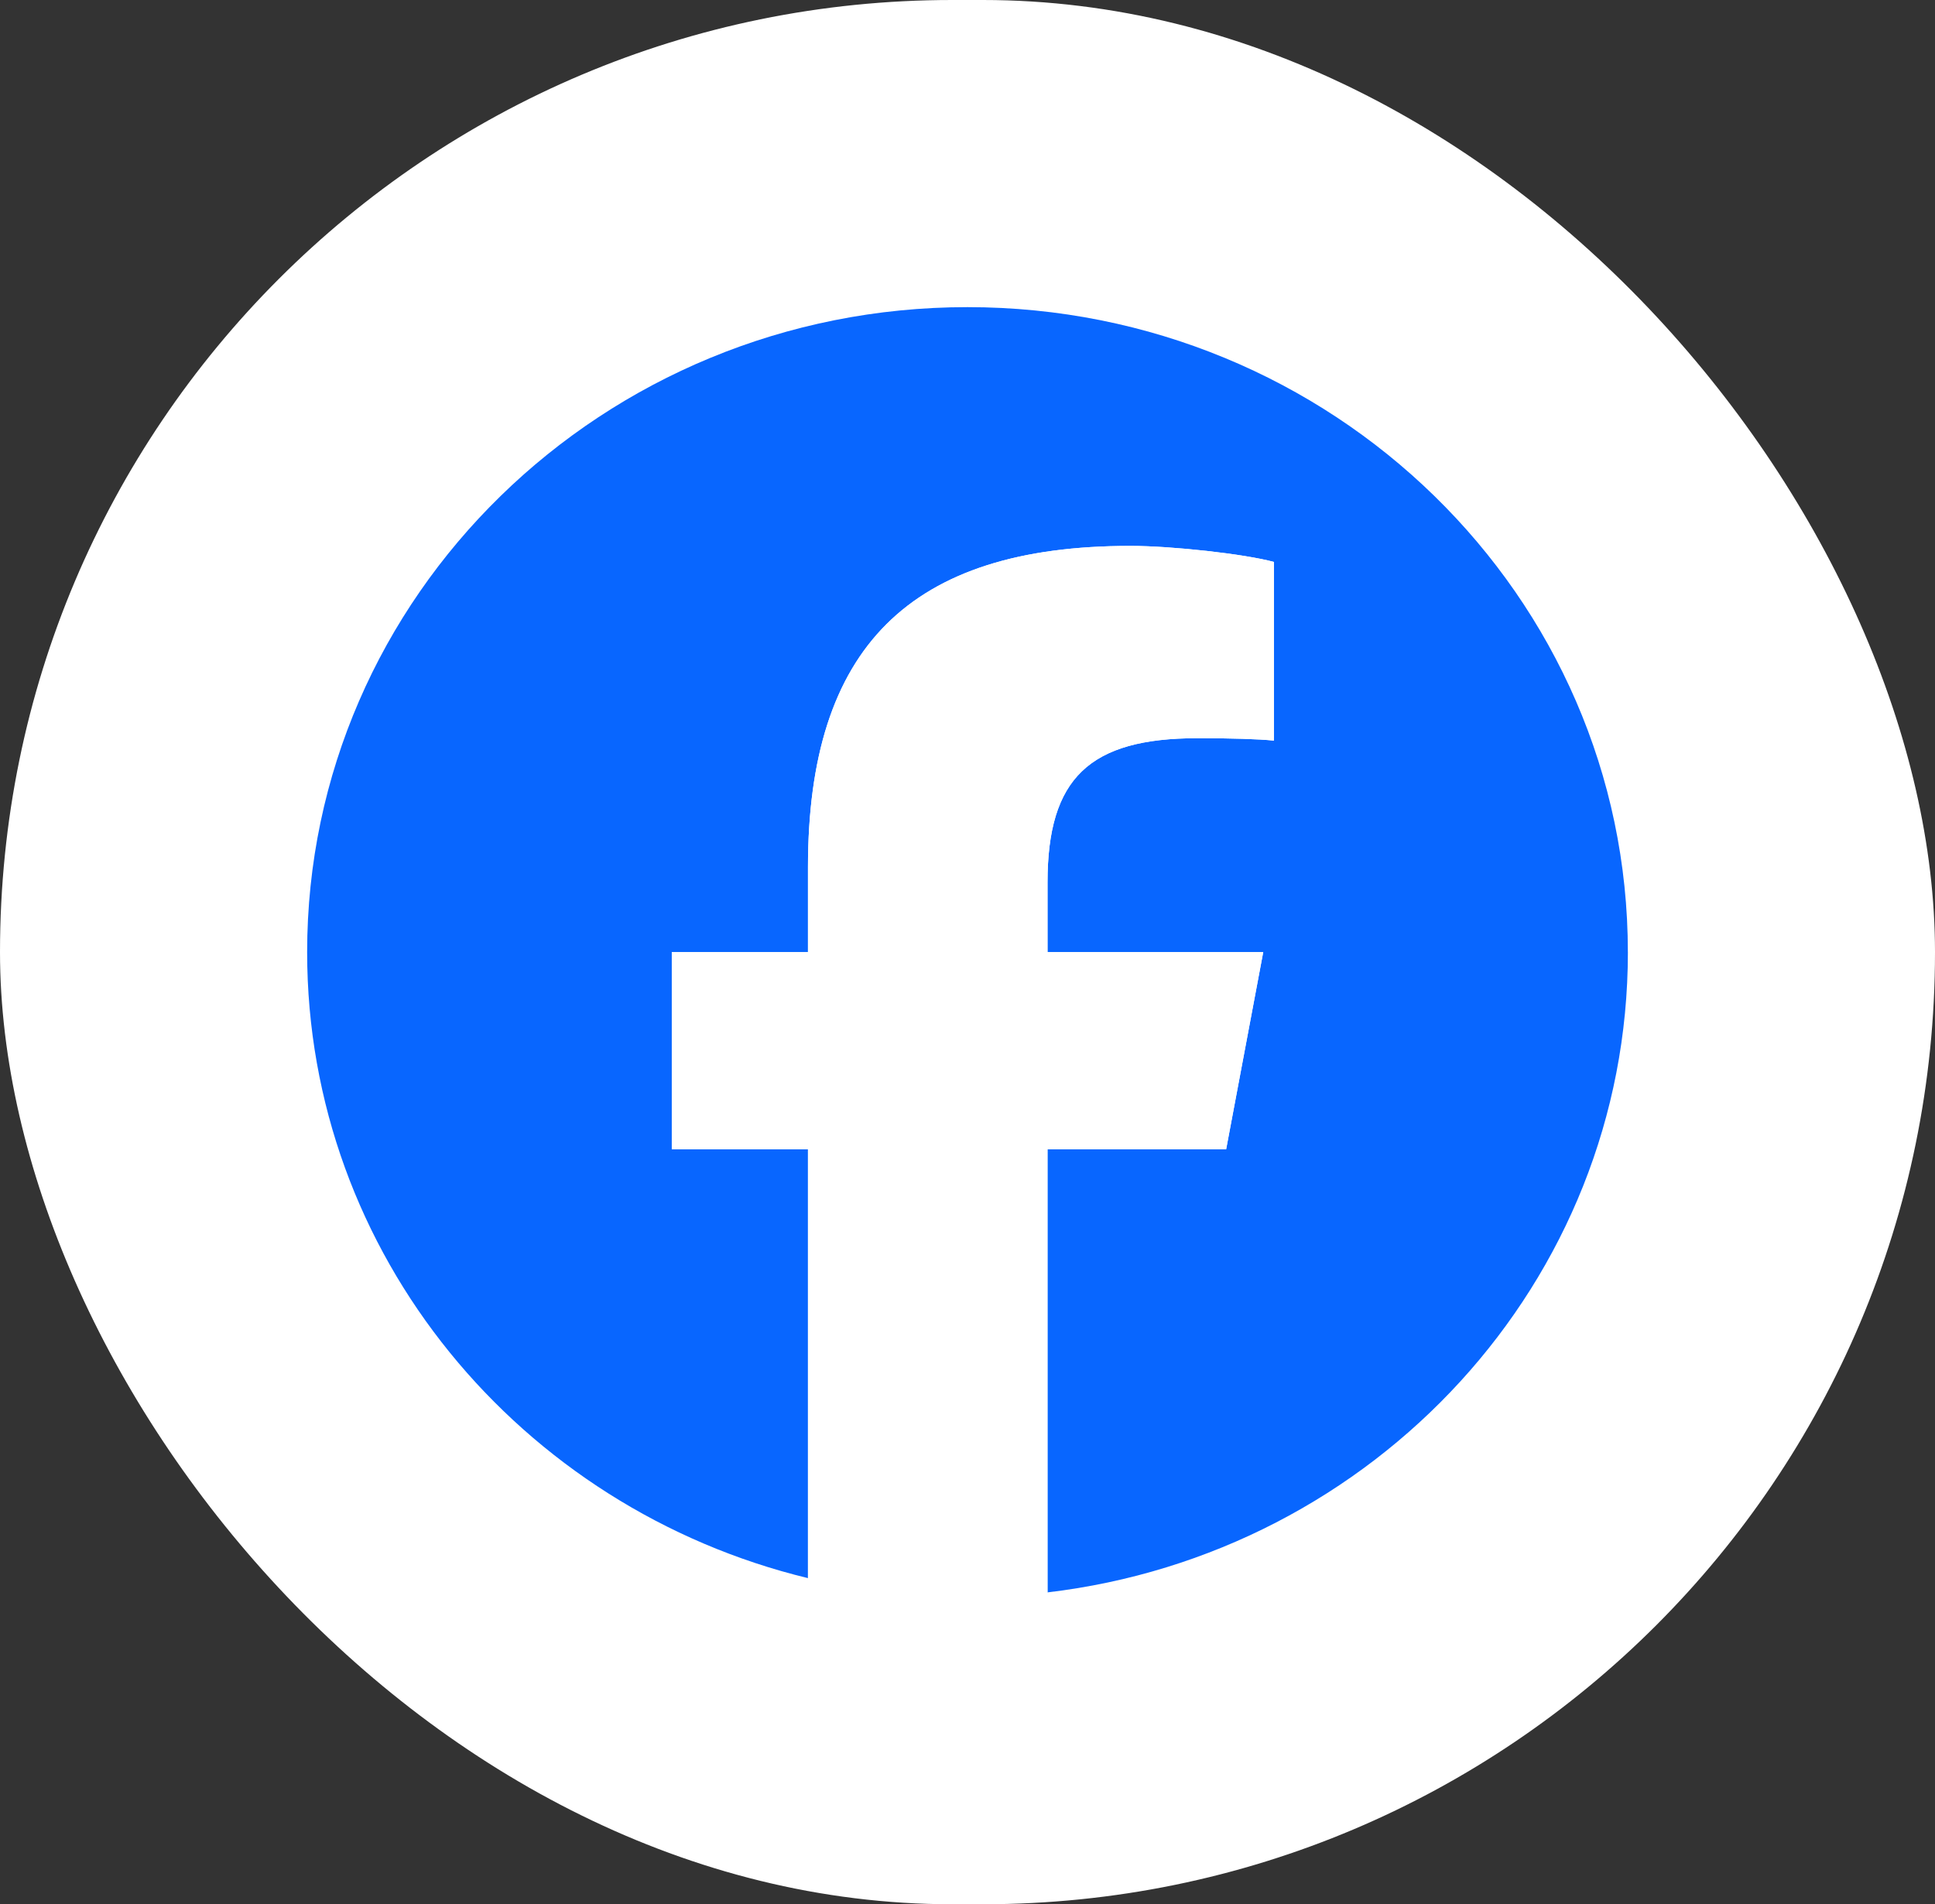
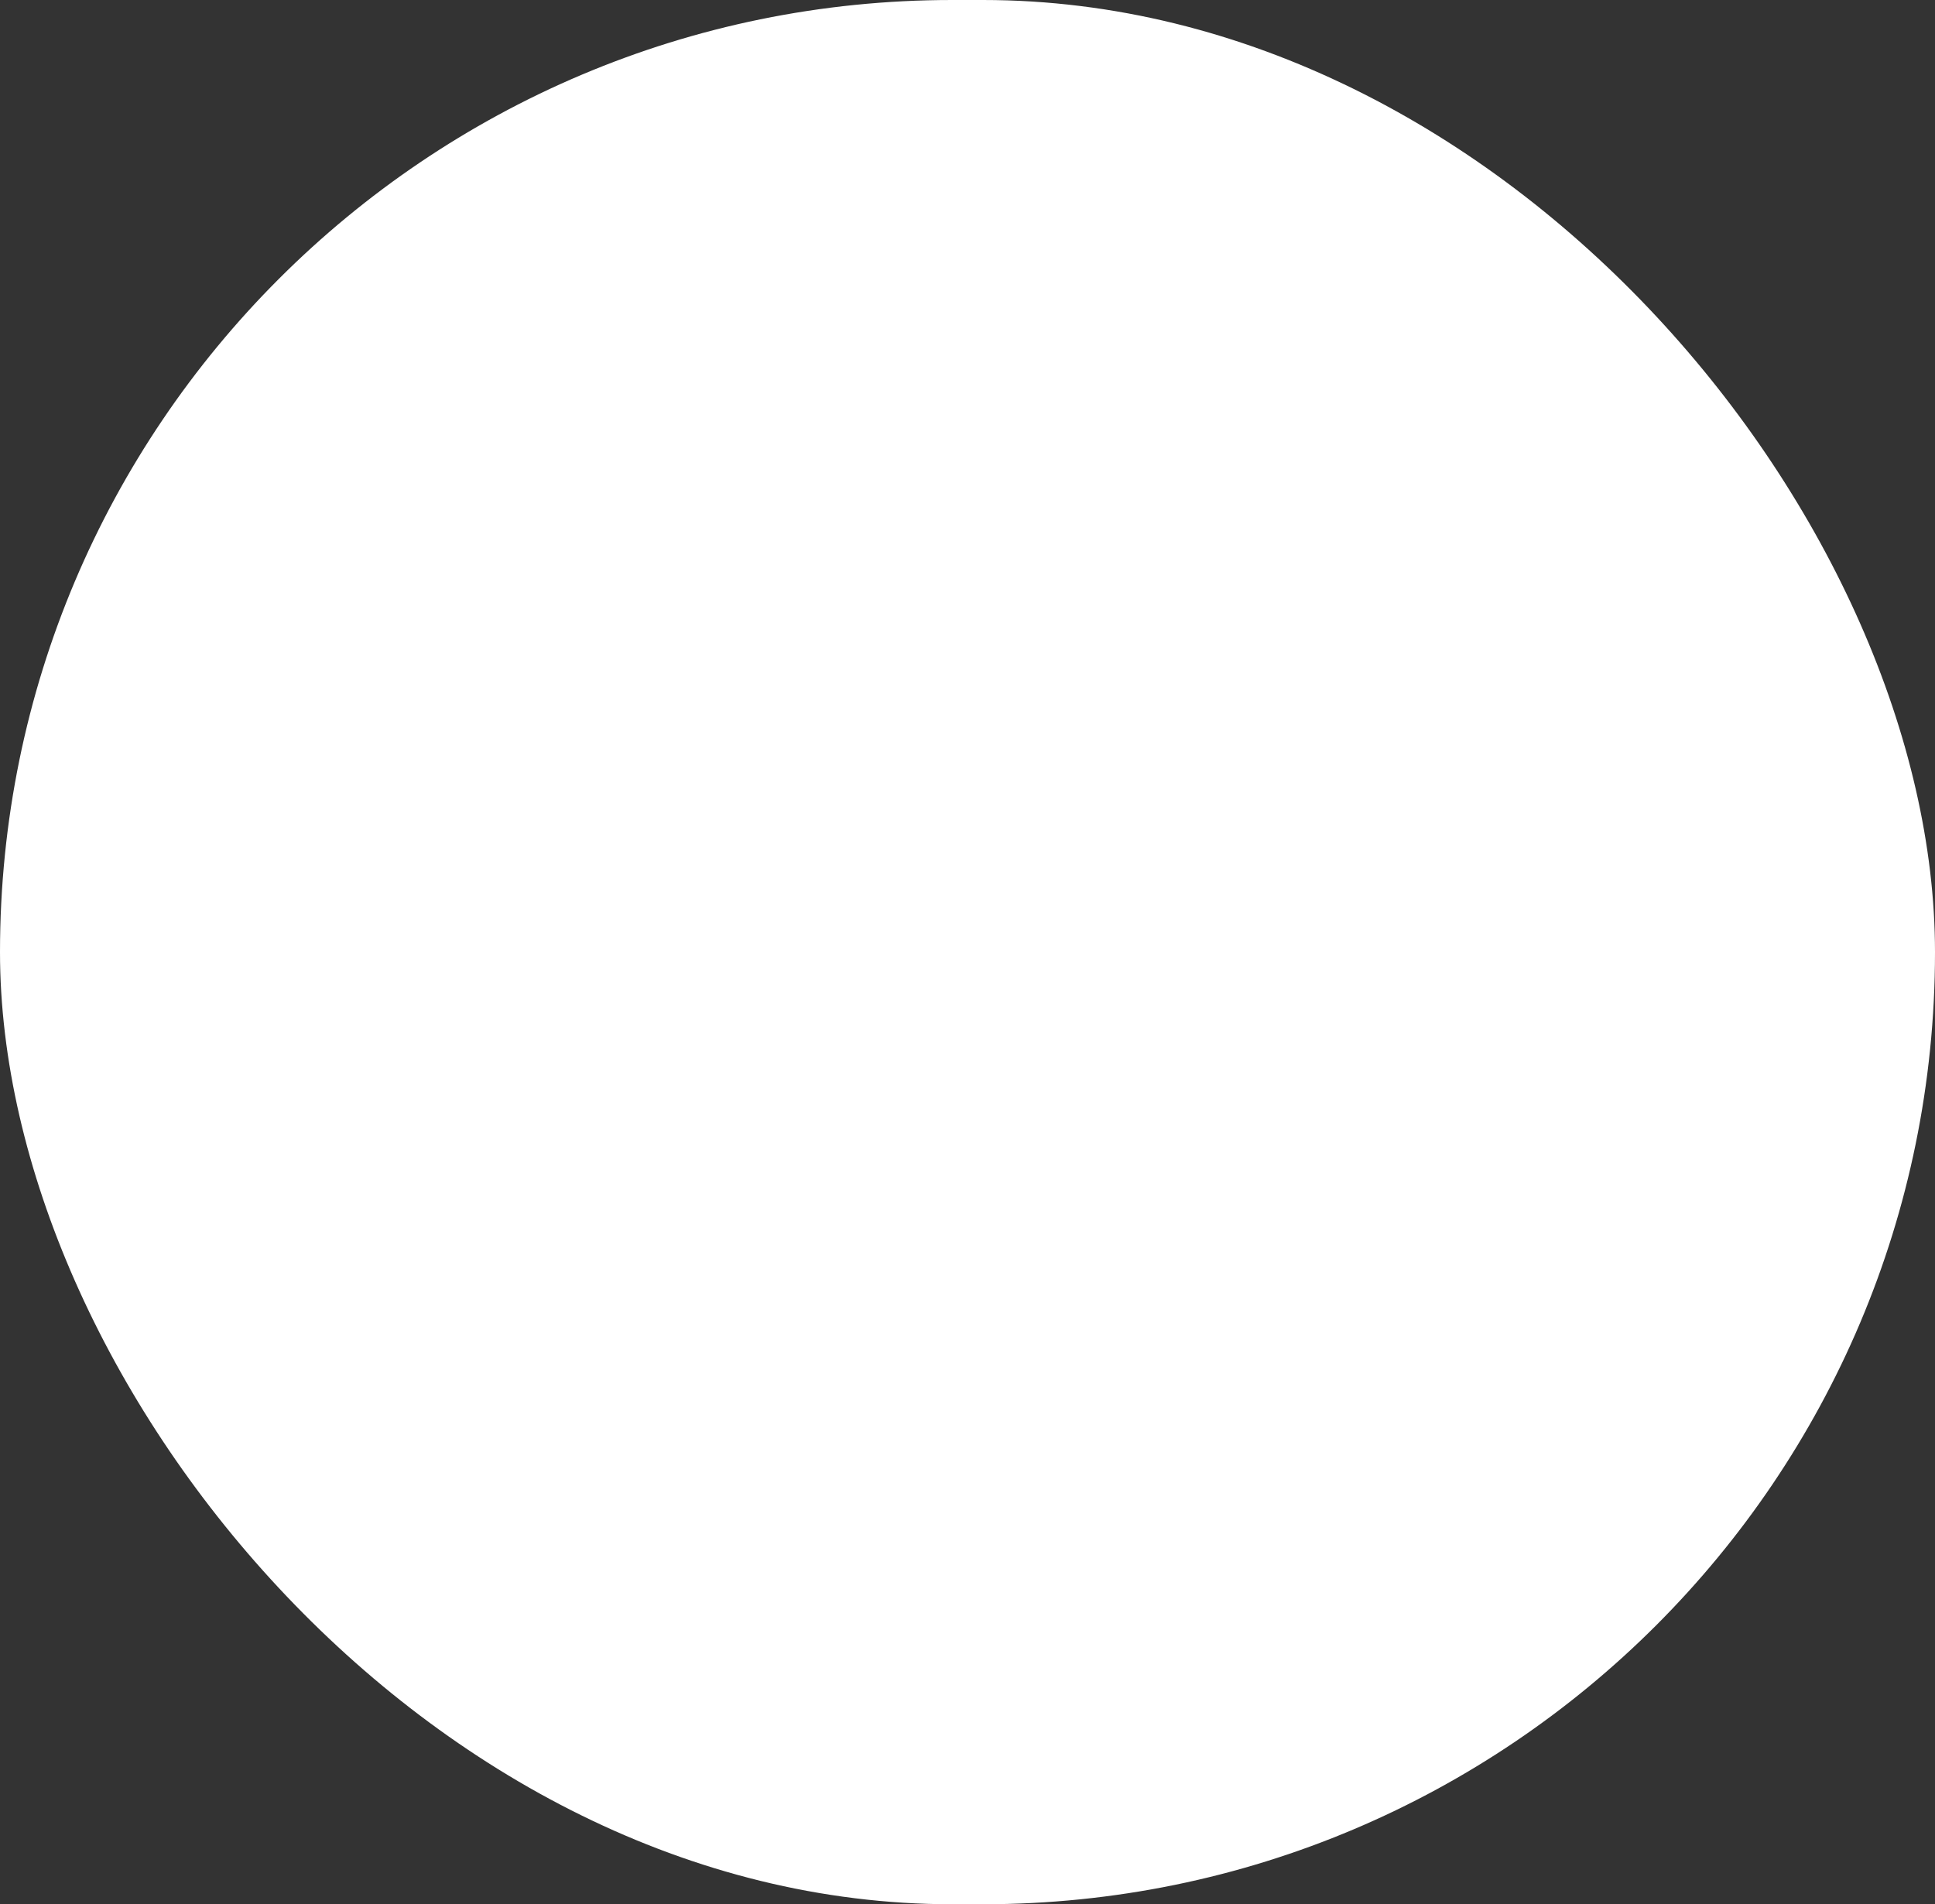
<svg xmlns="http://www.w3.org/2000/svg" width="63" height="62" viewBox="0 0 63 62" fill="none">
  <rect x="0" y="0" width="63" height="62" fill="#333333" stroke="none" />
  <rect width="63" height="62" rx="31" fill="white" />
  <g clip-path="url(#clip0_260_50659)">
-     <path d="M53 31C53 19.402 43.374 10 31.5 10C19.626 10 10 19.402 10 31C10 40.848 16.942 49.112 26.306 51.382V37.418H21.873V31H26.306V28.235C26.306 21.087 29.618 17.774 36.803 17.774C38.165 17.774 40.515 18.035 41.477 18.296V24.113C40.969 24.061 40.088 24.035 38.993 24.035C35.468 24.035 34.106 25.339 34.106 28.73V31H41.129L39.922 37.418H34.106V51.846C44.752 50.59 53.001 41.737 53.001 31H53Z" fill="#0866FF" />
+     <path d="M53 31C53 19.402 43.374 10 31.5 10C19.626 10 10 19.402 10 31C10 40.848 16.942 49.112 26.306 51.382V37.418H21.873V31H26.306V28.235C38.165 17.774 40.515 18.035 41.477 18.296V24.113C40.969 24.061 40.088 24.035 38.993 24.035C35.468 24.035 34.106 25.339 34.106 28.73V31H41.129L39.922 37.418H34.106V51.846C44.752 50.59 53.001 41.737 53.001 31H53Z" fill="#0866FF" />
    <path d="M39.921 37.418L41.128 31H34.105V28.73C34.105 25.34 35.467 24.035 38.992 24.035C40.087 24.035 40.969 24.061 41.476 24.113V18.296C40.514 18.035 38.164 17.774 36.802 17.774C29.617 17.774 26.306 21.087 26.306 28.235V31H21.872V37.418H26.306V51.382C27.969 51.785 29.709 52 31.499 52C32.381 52 33.25 51.947 34.104 51.846V37.418H39.92H39.921Z" fill="white" />
  </g>
  <defs>
    <clipPath id="clip0_260_50659">
-       <rect width="43" height="42" fill="white" transform="translate(10 10)" />
-     </clipPath>
+       </clipPath>
  </defs>
</svg>